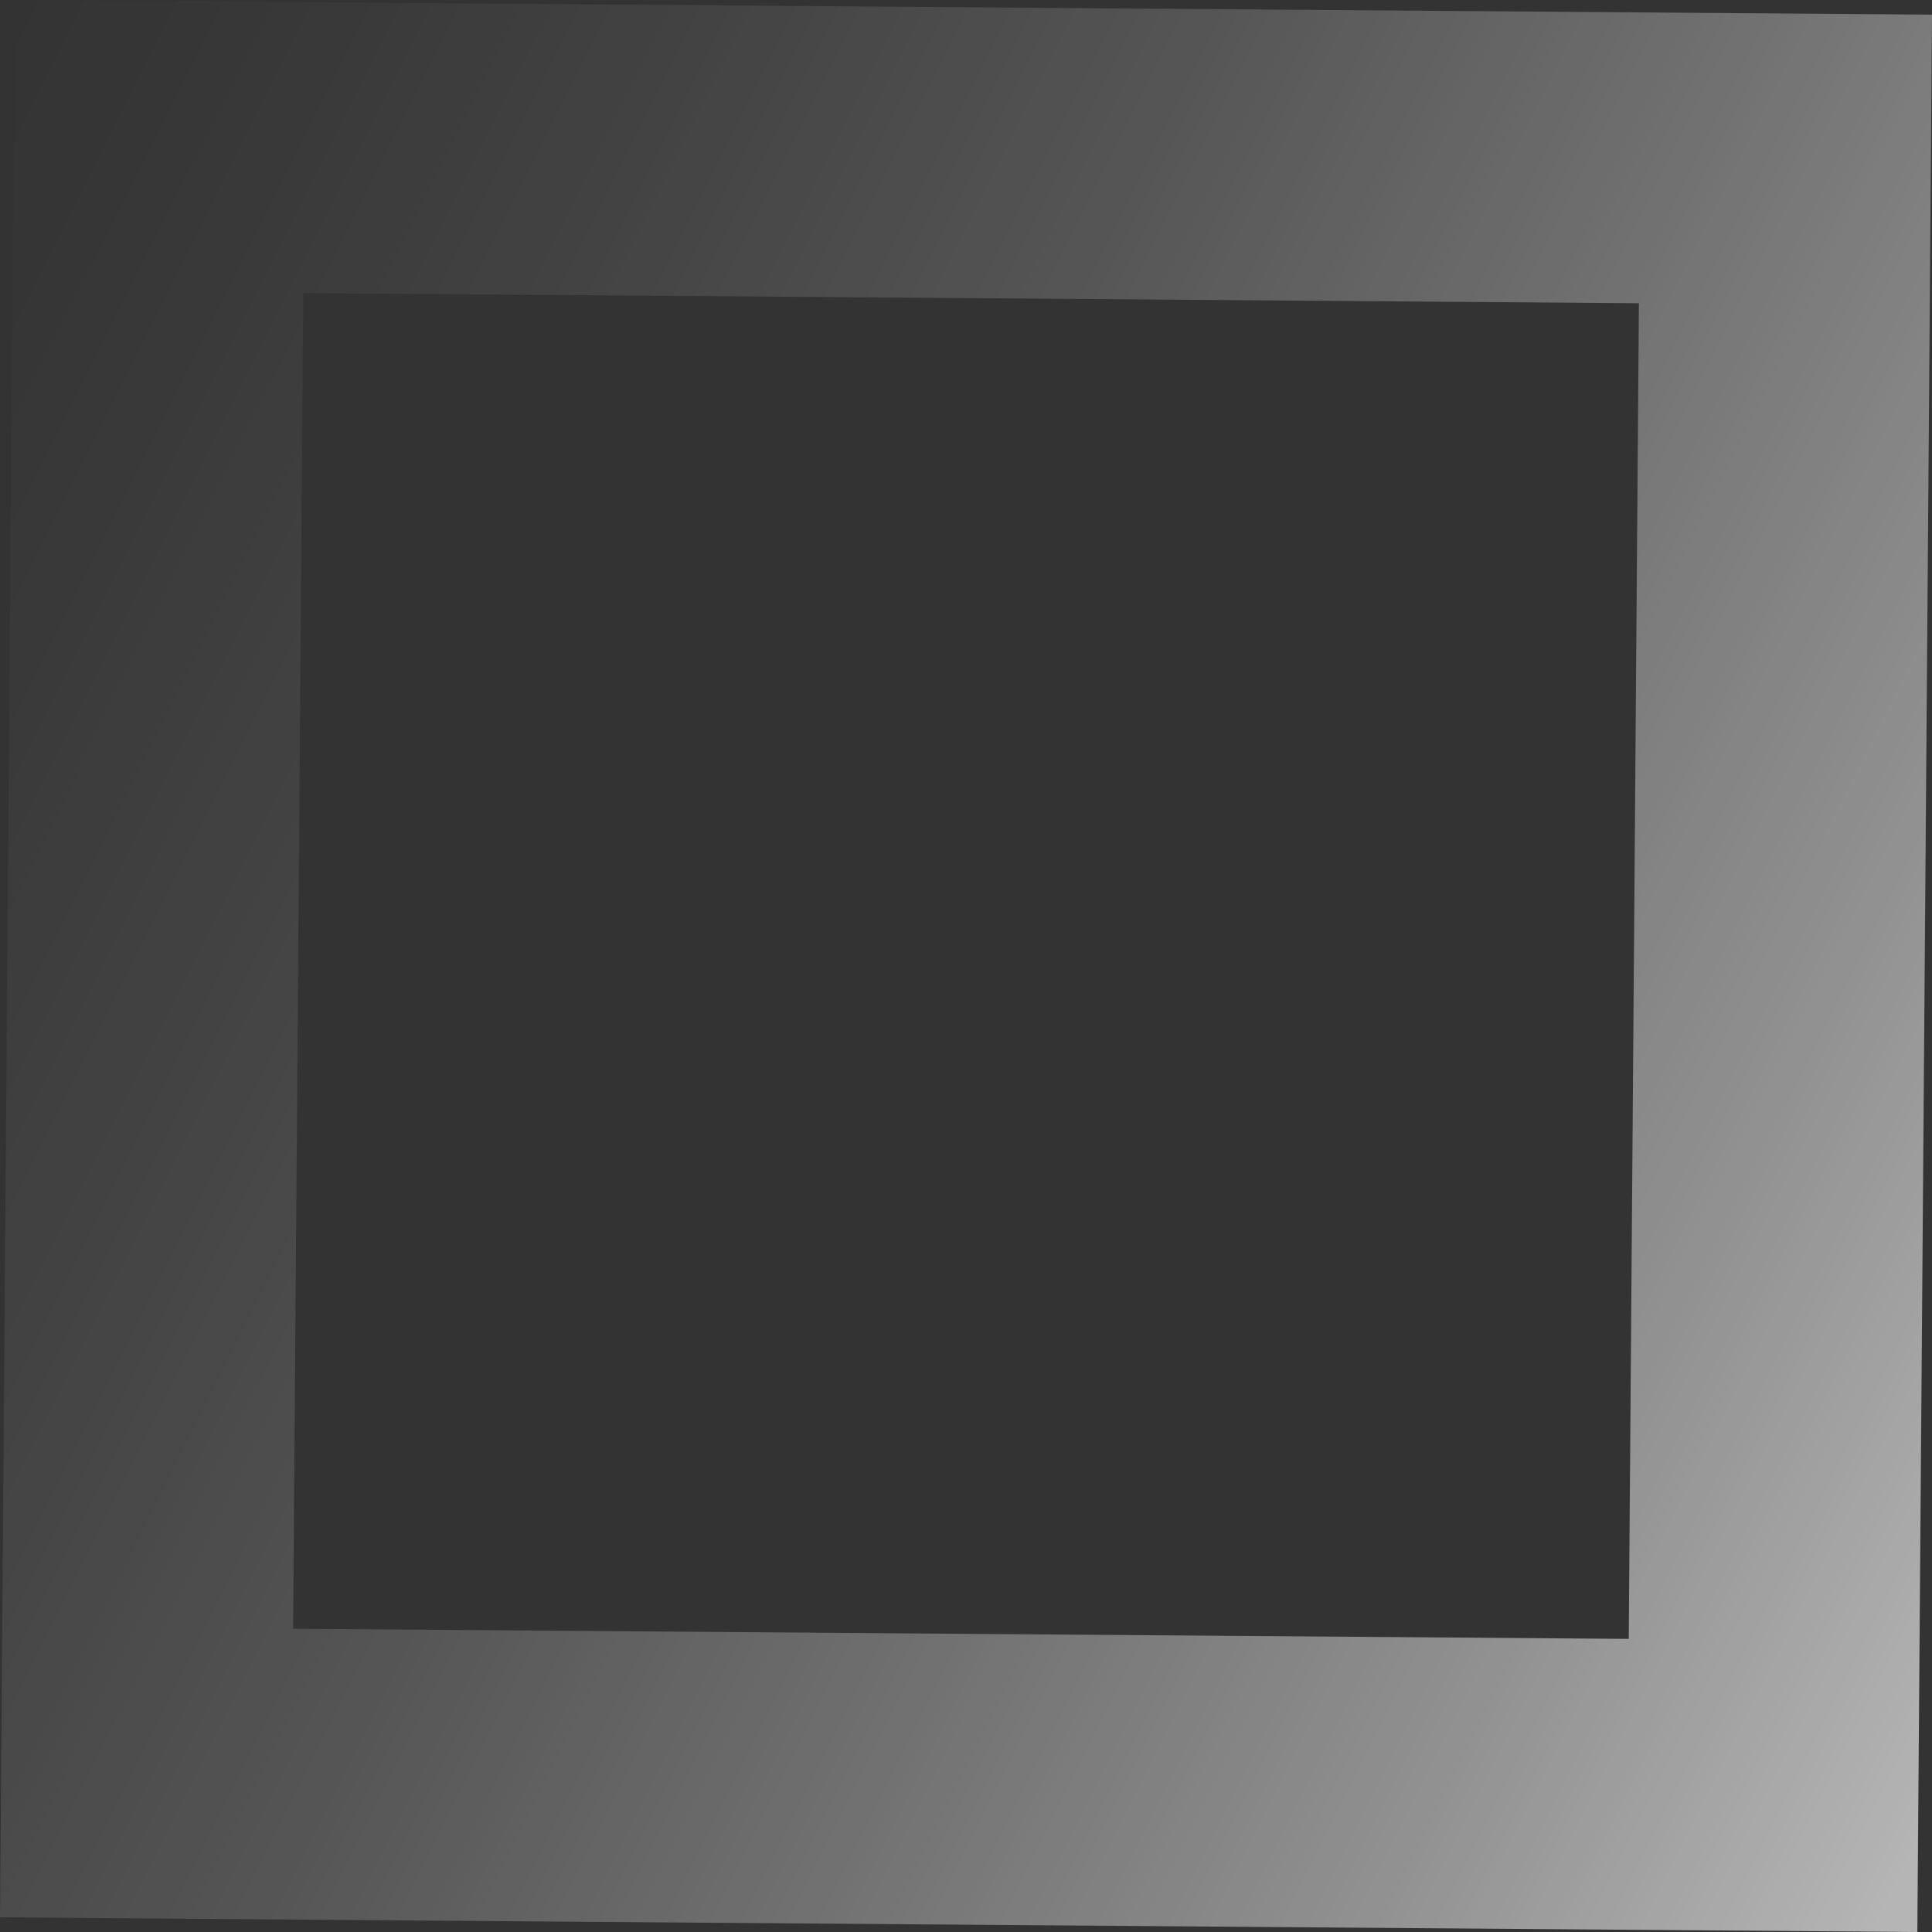
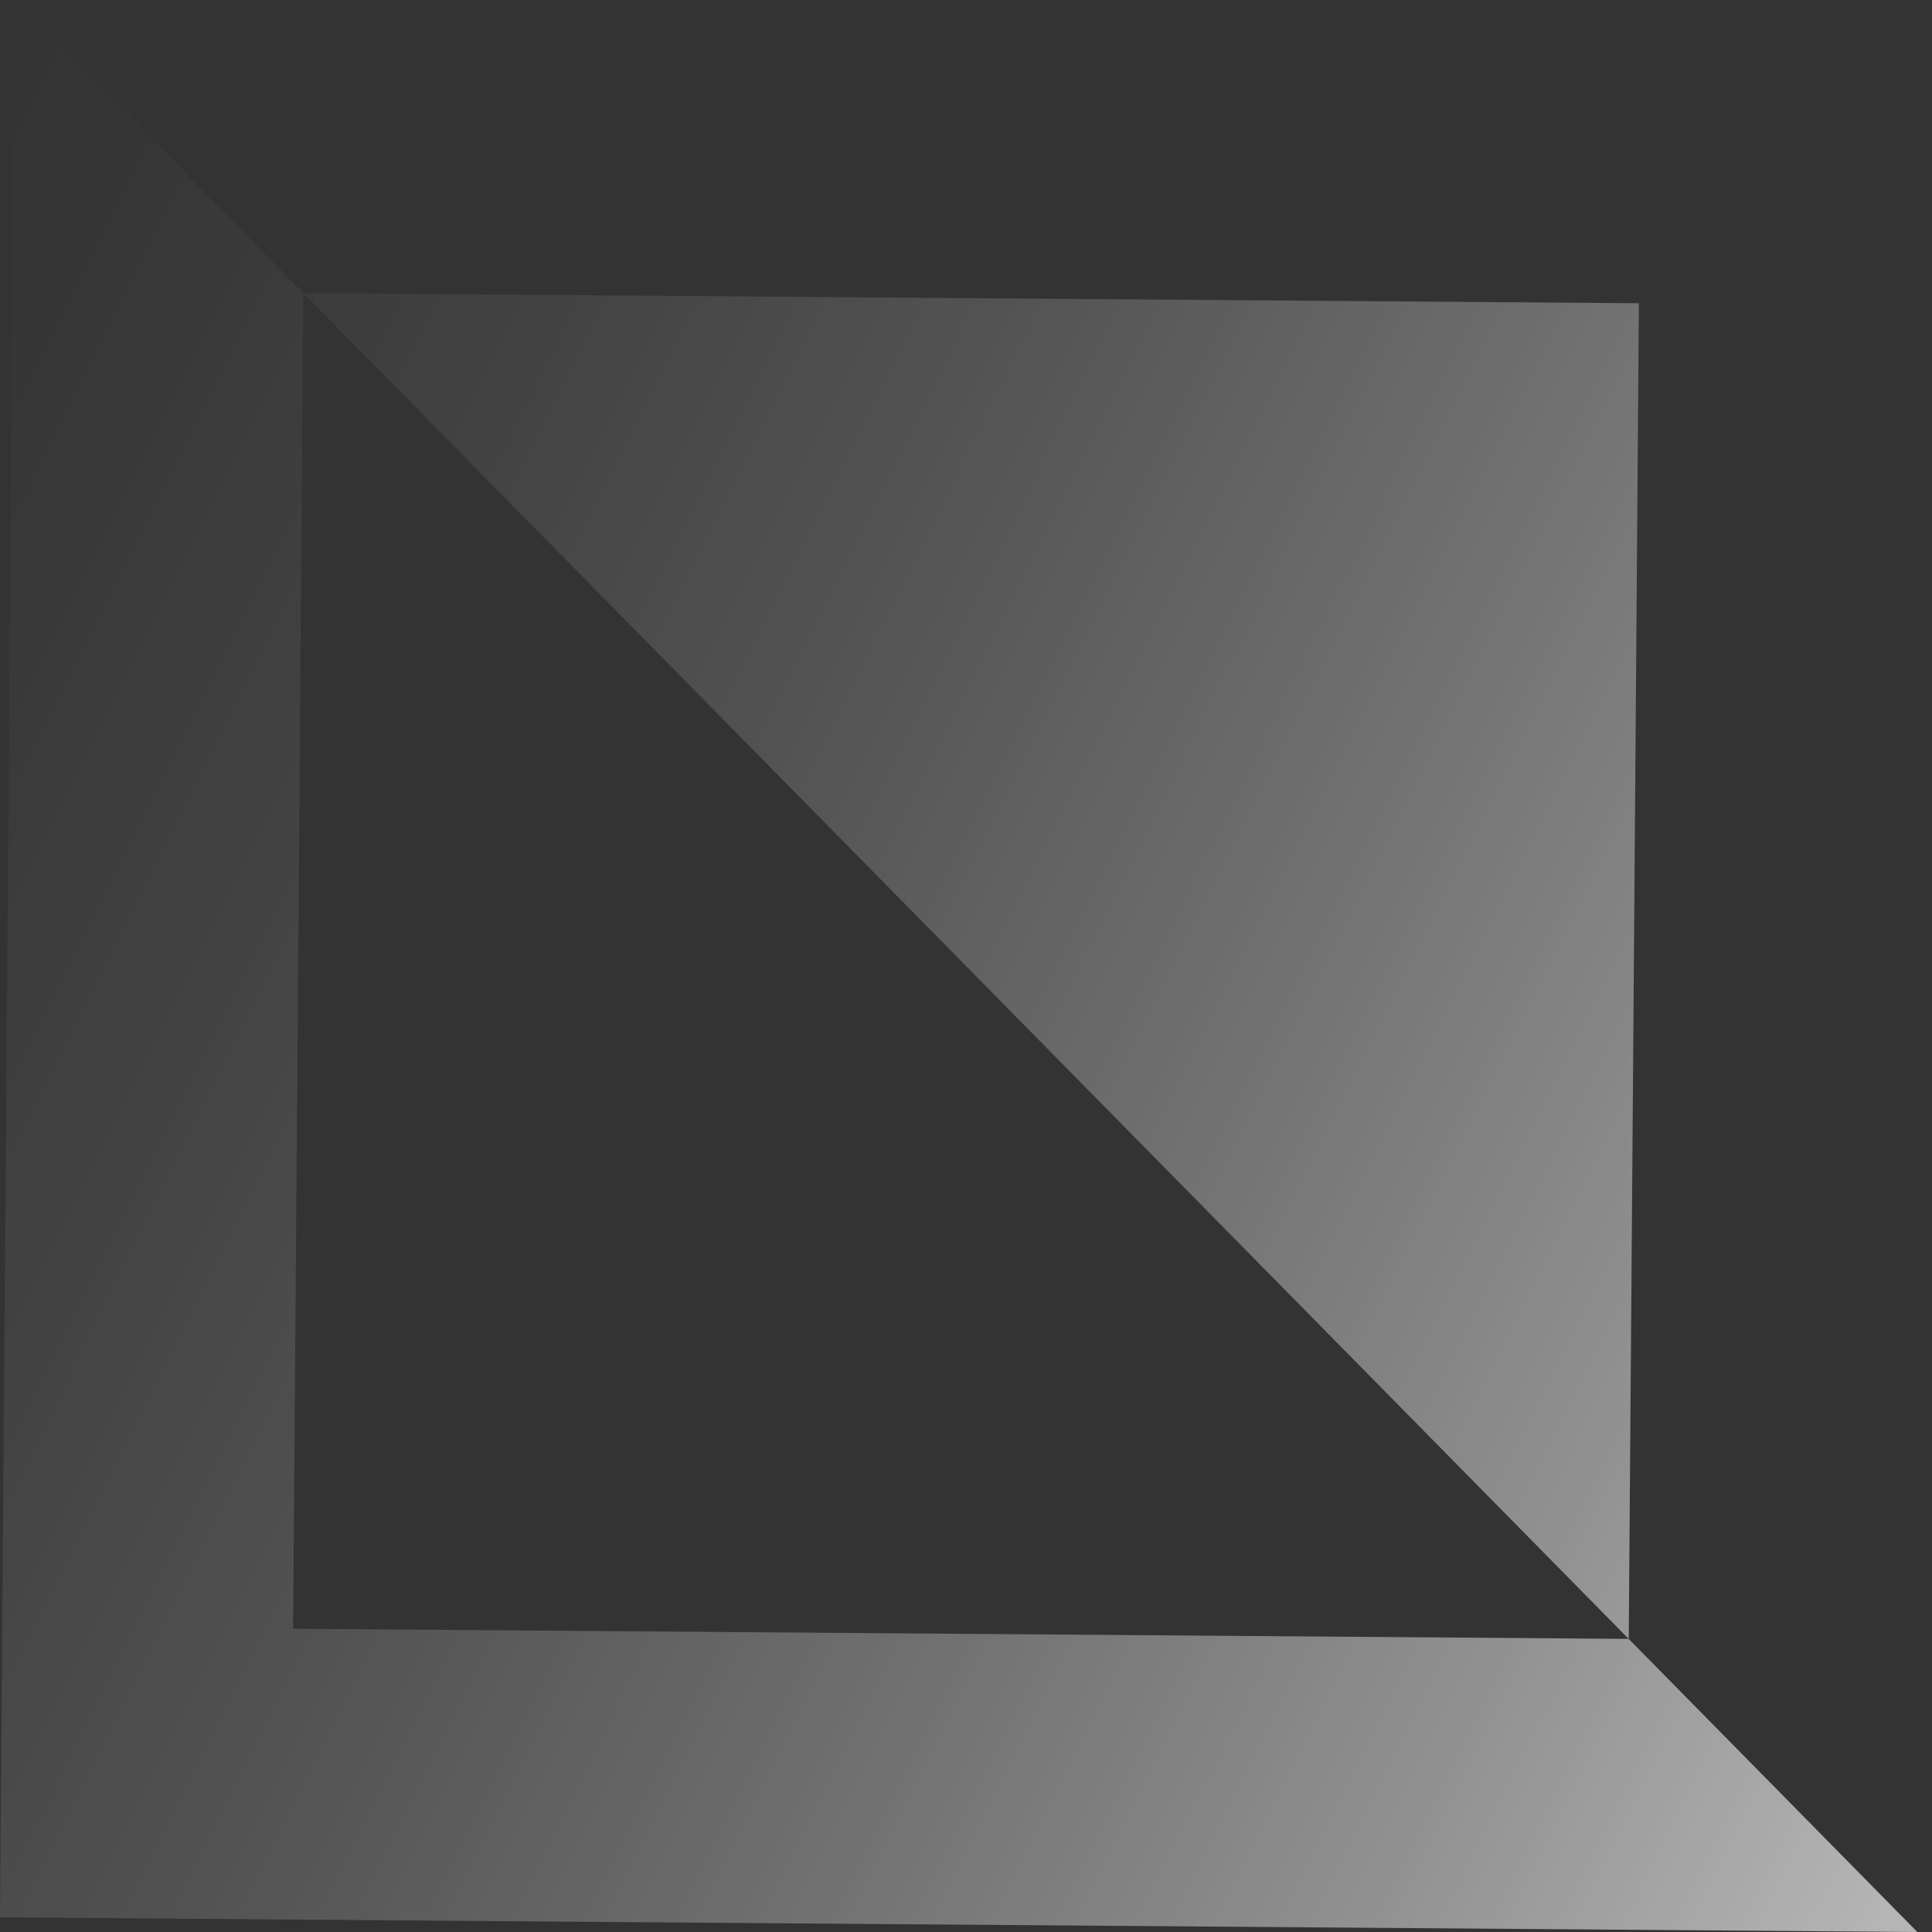
<svg xmlns="http://www.w3.org/2000/svg" width="80" height="80" viewBox="0 0 80 80" fill="none">
  <rect x="0" y="0" width="80" height="80" fill="#333333" stroke="none" />
-   <path opacity="0.8" d="M0 79.393L0.607 0L80 0.607L79.393 80L0 79.393ZM12.557 12.137L12.137 67.443L67.443 67.863L67.863 12.557L12.557 12.137Z" fill="url(#paint0_linear_2576_620)" />
+   <path opacity="0.8" d="M0 79.393L0.607 0L79.393 80L0 79.393ZM12.557 12.137L12.137 67.443L67.443 67.863L67.863 12.557L12.557 12.137Z" fill="url(#paint0_linear_2576_620)" />
  <defs>
    <linearGradient id="paint0_linear_2576_620" x1="-7.521" y1="16.273" x2="87.52" y2="63.7" gradientUnits="userSpaceOnUse">
      <stop stop-color="white" stop-opacity="0" />
      <stop offset="0.1" stop-color="white" stop-opacity="0.03" />
      <stop offset="0.25" stop-color="white" stop-opacity="0.1" />
      <stop offset="0.42" stop-color="white" stop-opacity="0.21" />
      <stop offset="0.61" stop-color="white" stop-opacity="0.38" />
      <stop offset="0.81" stop-color="white" stop-opacity="0.58" />
      <stop offset="0.99" stop-color="white" stop-opacity="0.8" />
    </linearGradient>
  </defs>
</svg>